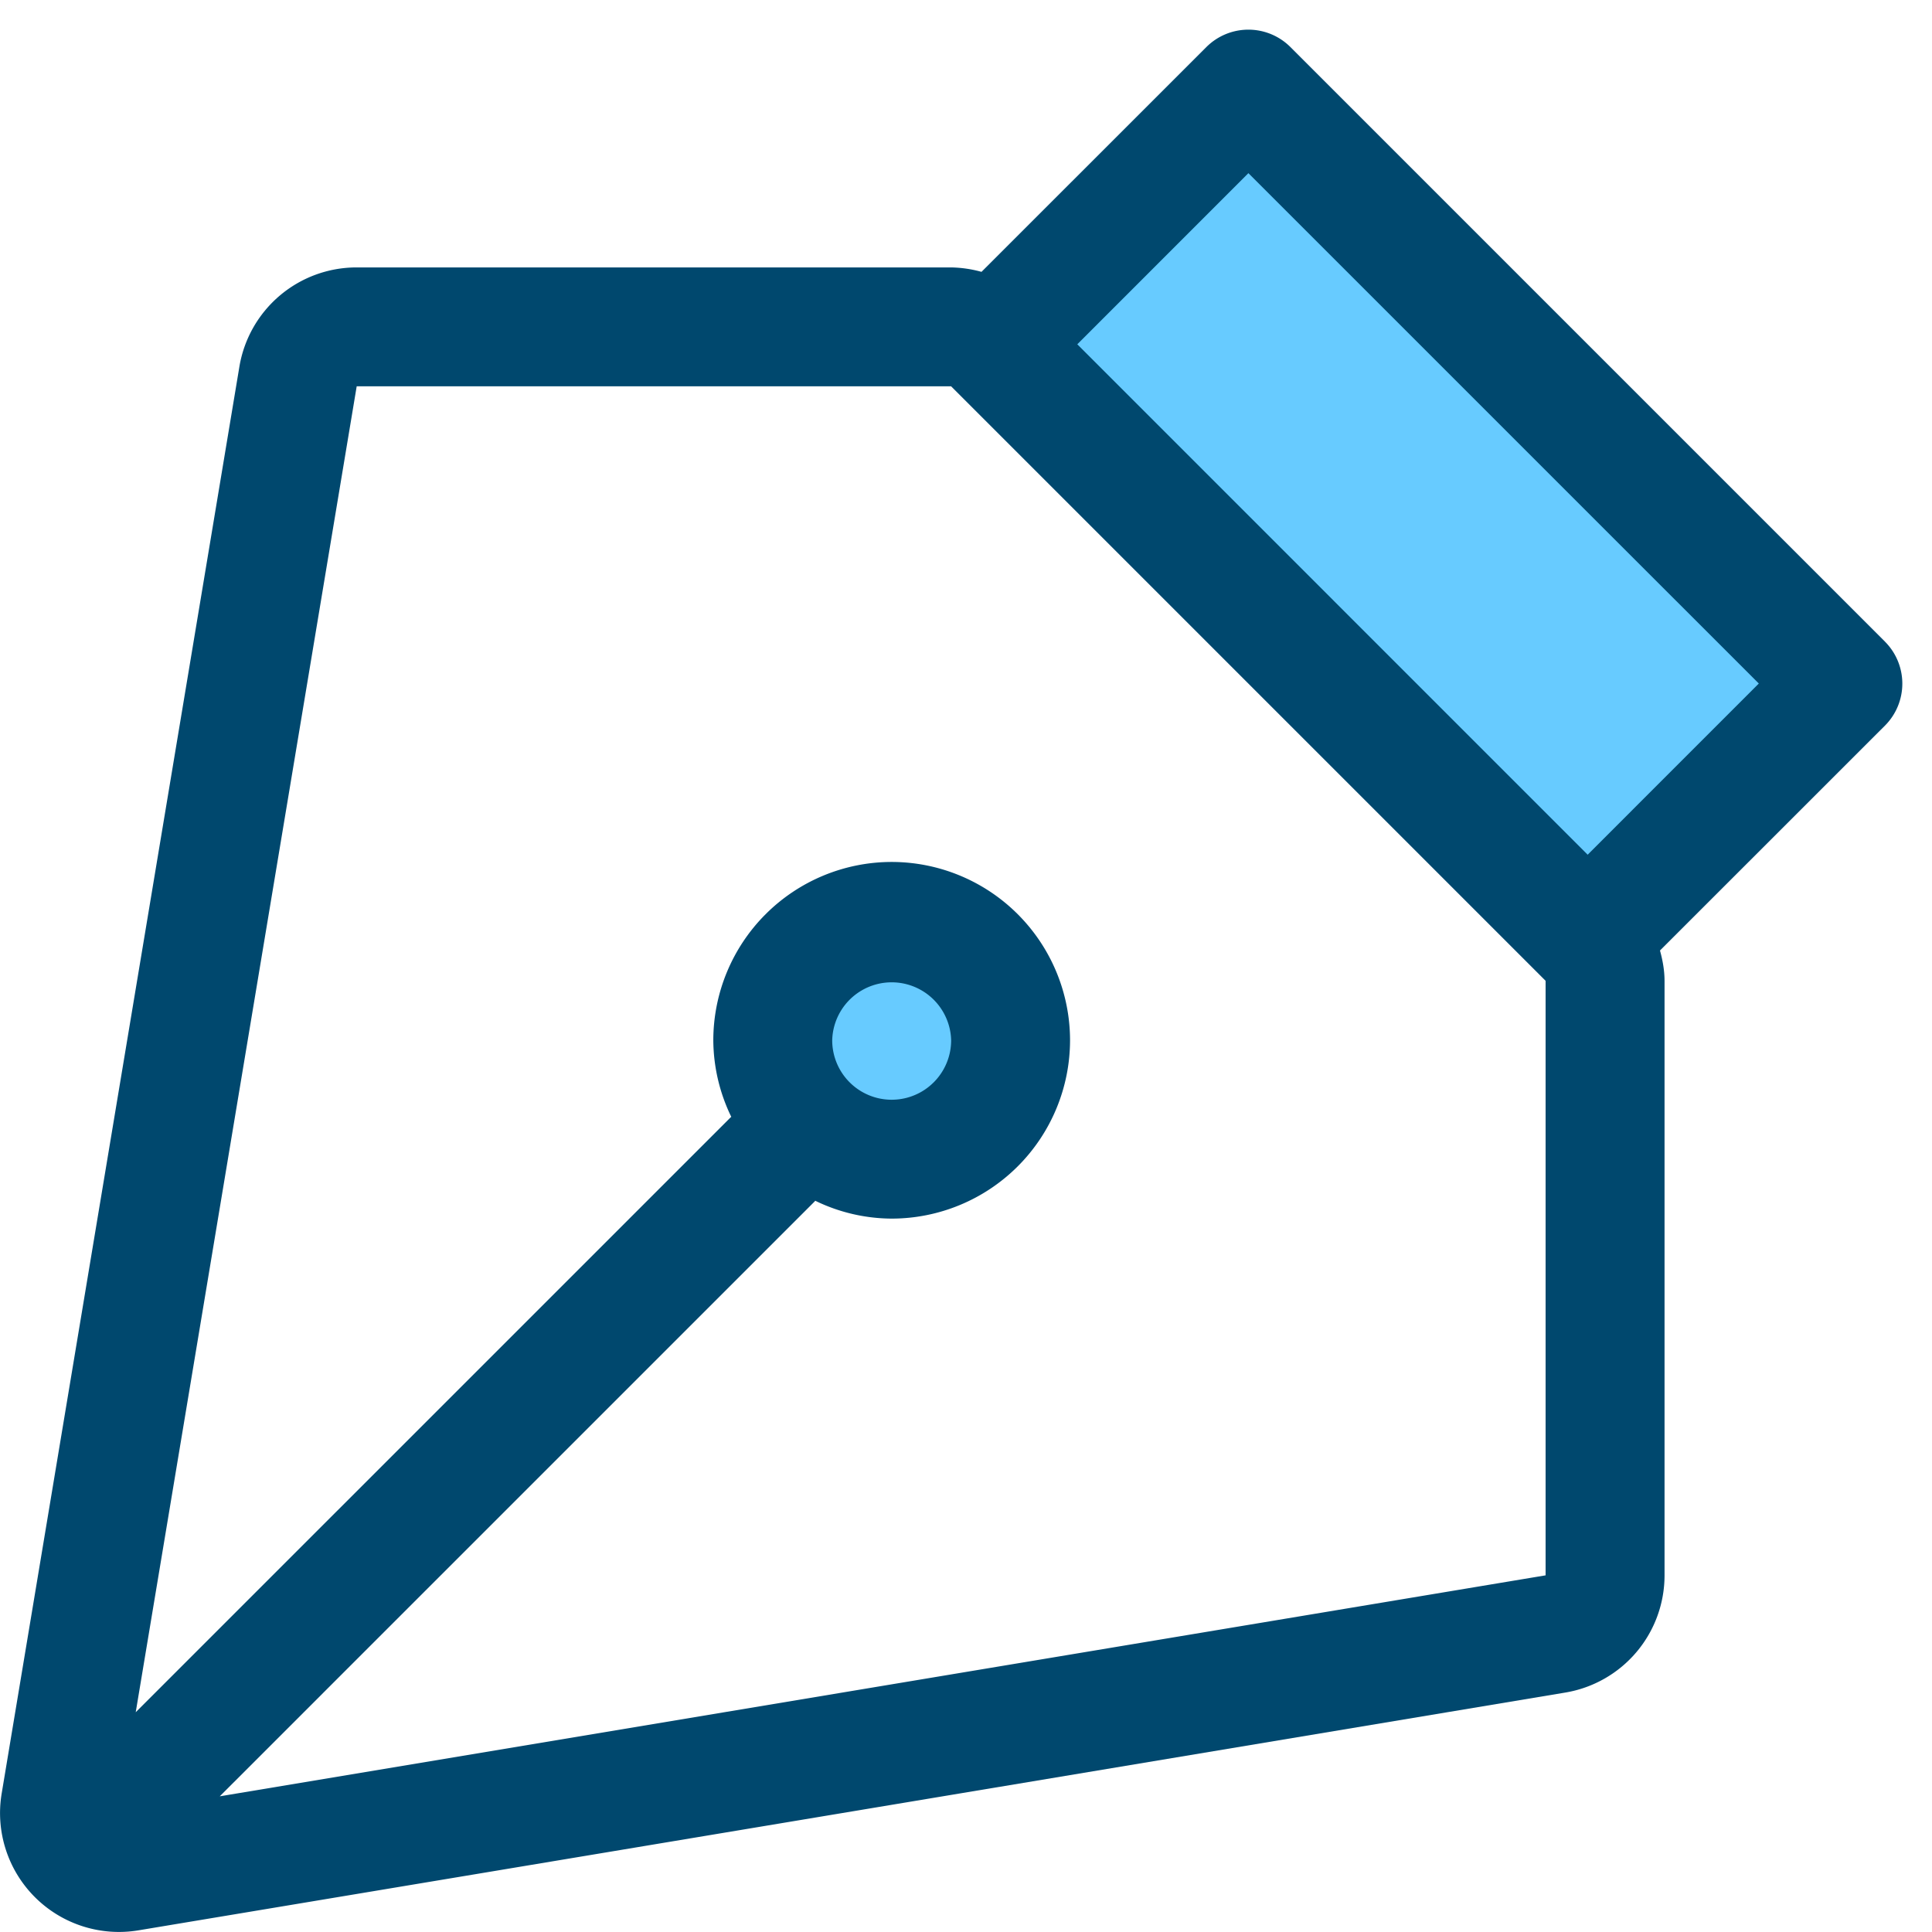
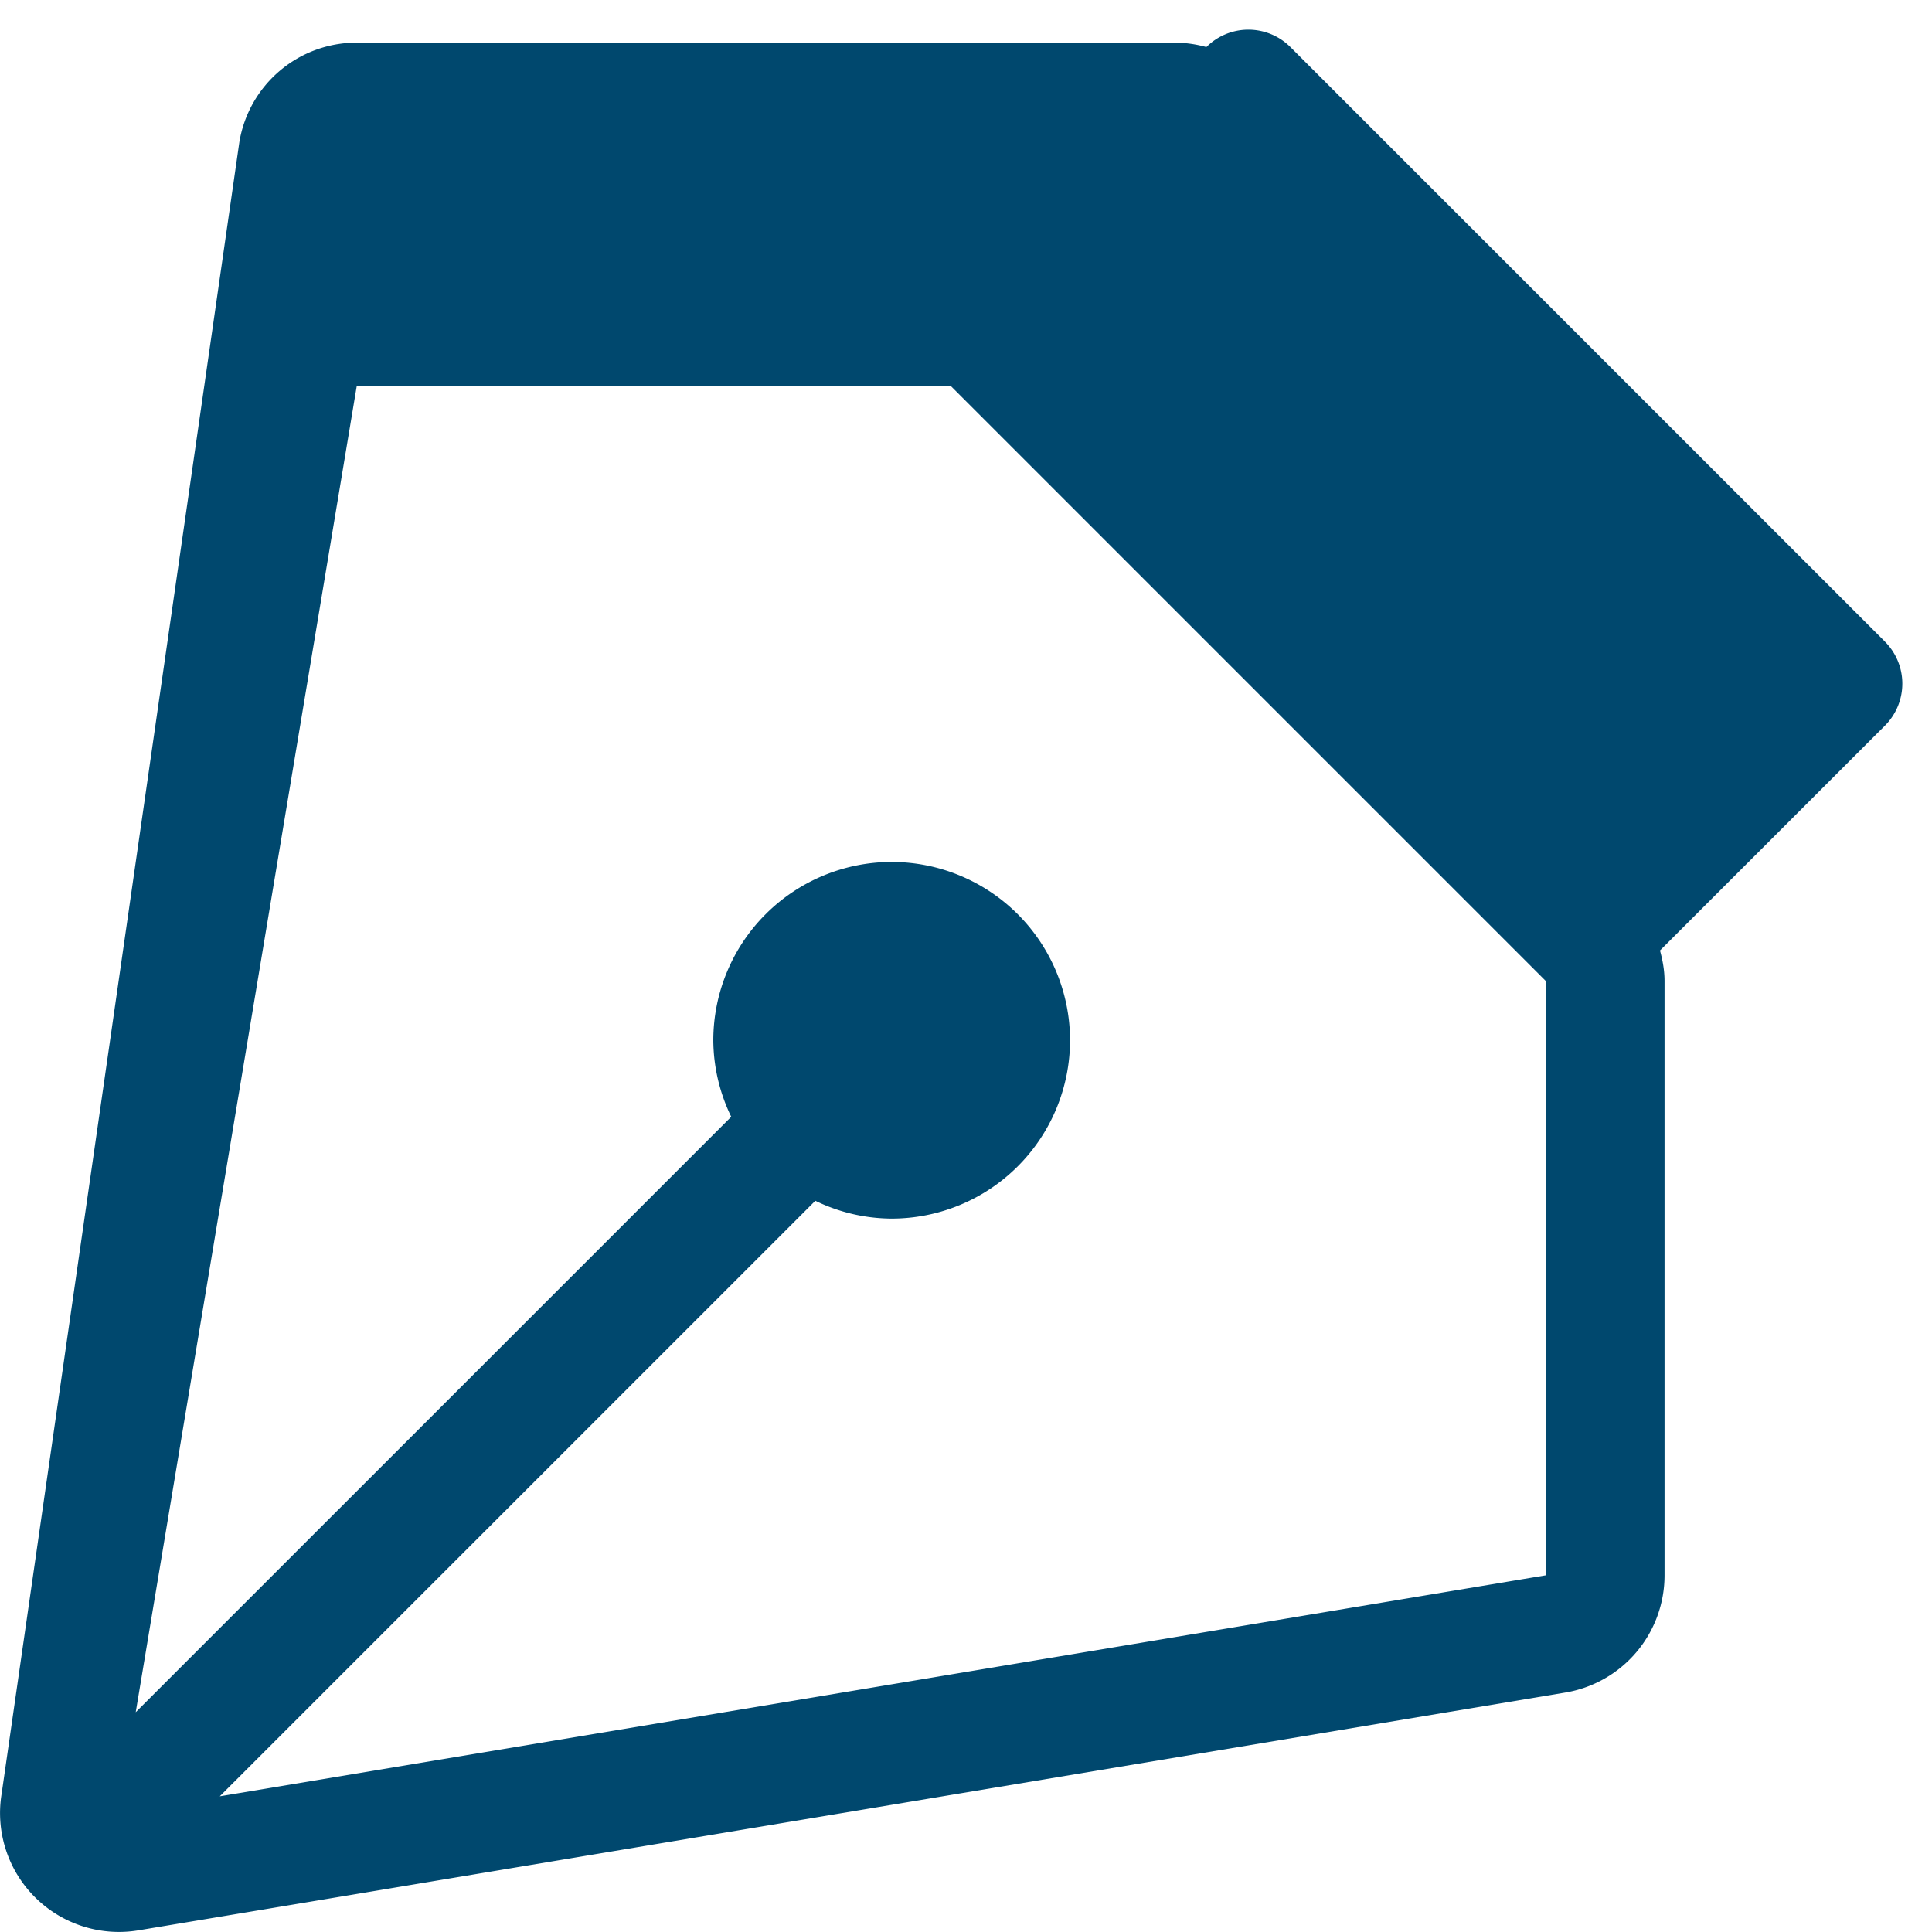
<svg xmlns="http://www.w3.org/2000/svg" width="48" height="48" viewBox="0 0 48 48" version="1.1">
  <g id="Icons-medium" stroke="none" stroke-width="1" fill="none" fill-rule="evenodd">
    <g id="pen" fill-rule="nonzero">
-       <path d="M46.83 15.939L32.06 1.169a1.477 1.477 0 00-2.088 0l-5.587 5.585a3.01 3.01 0 00-.754-.11H8.86a2.952 2.952 0 00-2.913 2.47L.041 44.562a2.954 2.954 0 003.397 3.397l35.447-5.907a2.952 2.952 0 002.47-2.914V24.37c0-.258-.046-.51-.113-.755l5.588-5.586a1.477 1.477 0 000-2.089zm-8.43 23.2l-32.94 5.49 14.785-14.784c.004-.005.004-.01.009-.013a4.38 4.38 0 001.9.444 4.435 4.435 0 004.431-4.43 4.435 4.435 0 00-4.431-4.431 4.435 4.435 0 00-4.432 4.43 4.4 4.4 0 00.447 1.904c-.004.003-.009.003-.013.008L3.372 42.54l5.49-32.942H23.63l14.77 14.77v14.77z" id="Shape" fill="#00486E" />
-       <path d="M20.676 25.845a1.478 1.478 0 012.955 0 1.477 1.477 0 01-2.955 0zm18.769-4.61L26.765 8.554l4.251-4.252 12.681 12.68z" id="Path" fill="#67CBFF" />
+       <path d="M46.83 15.939L32.06 1.169a1.477 1.477 0 00-2.088 0a3.01 3.01 0 00-.754-.11H8.86a2.952 2.952 0 00-2.913 2.47L.041 44.562a2.954 2.954 0 003.397 3.397l35.447-5.907a2.952 2.952 0 002.47-2.914V24.37c0-.258-.046-.51-.113-.755l5.588-5.586a1.477 1.477 0 000-2.089zm-8.43 23.2l-32.94 5.49 14.785-14.784c.004-.005.004-.01.009-.013a4.38 4.38 0 001.9.444 4.435 4.435 0 004.431-4.43 4.435 4.435 0 00-4.431-4.431 4.435 4.435 0 00-4.432 4.43 4.4 4.4 0 00.447 1.904c-.004.003-.009.003-.013.008L3.372 42.54l5.49-32.942H23.63l14.77 14.77v14.77z" id="Shape" fill="#00486E" />
    </g>
  </g>
</svg>